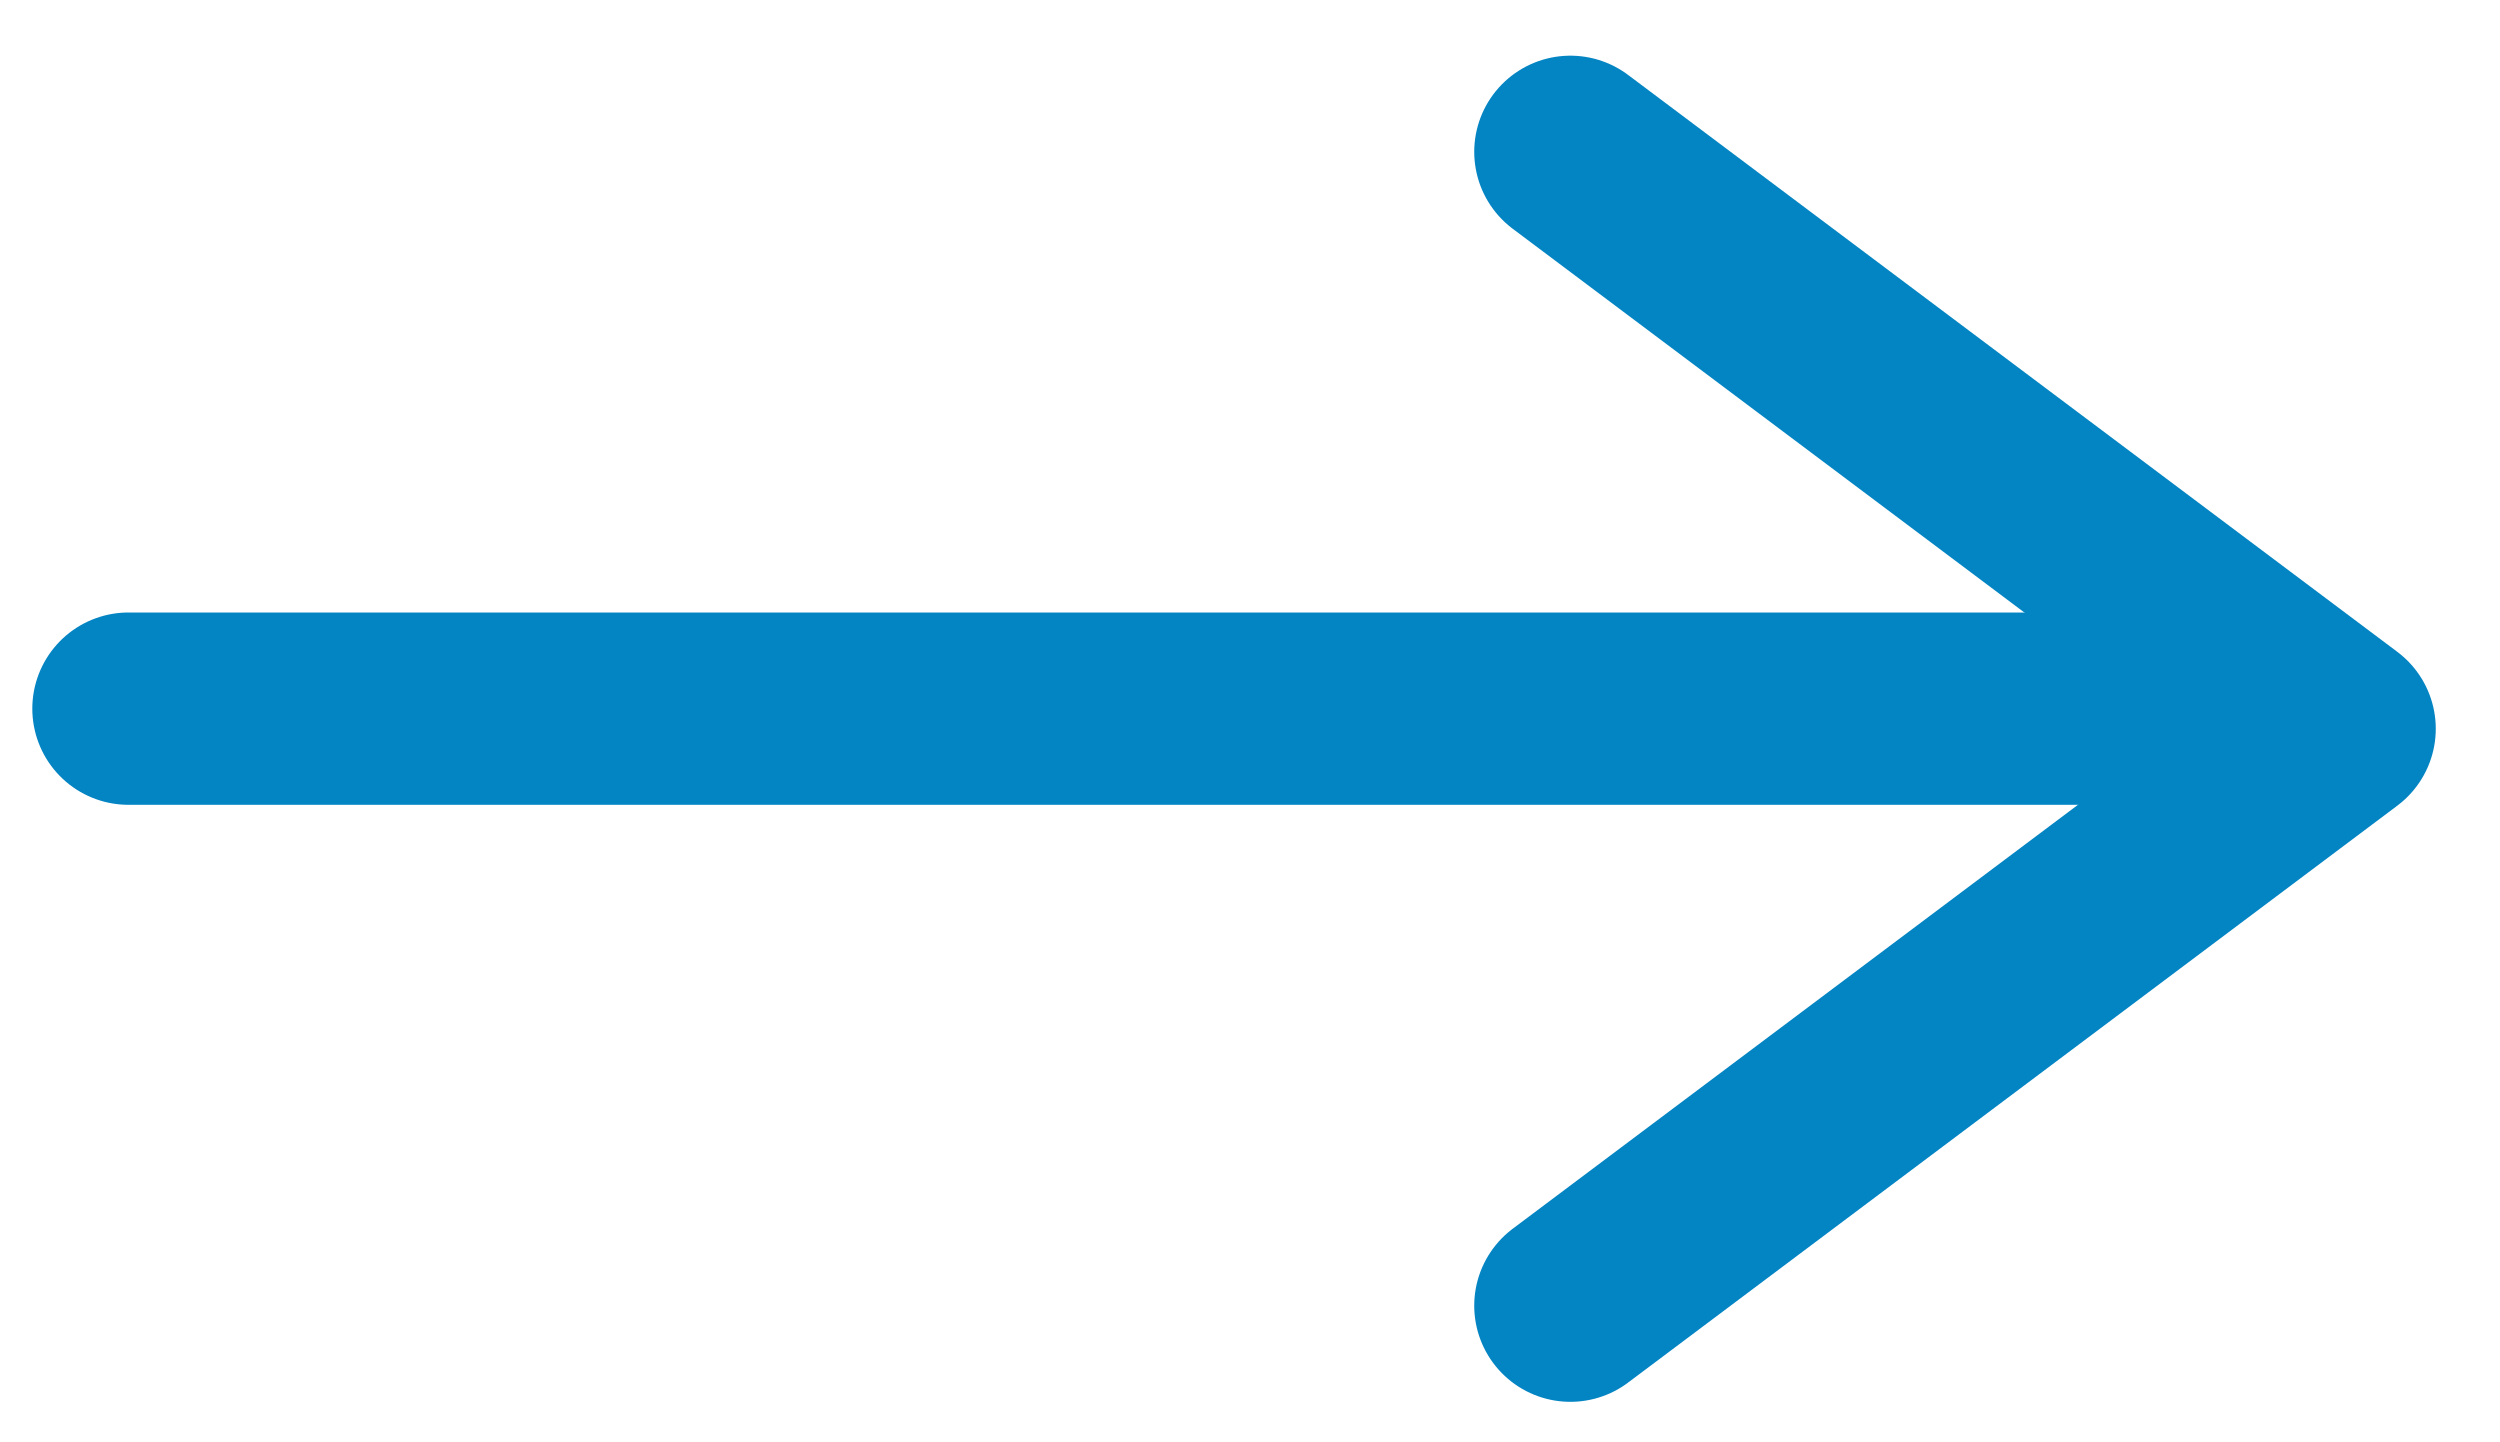
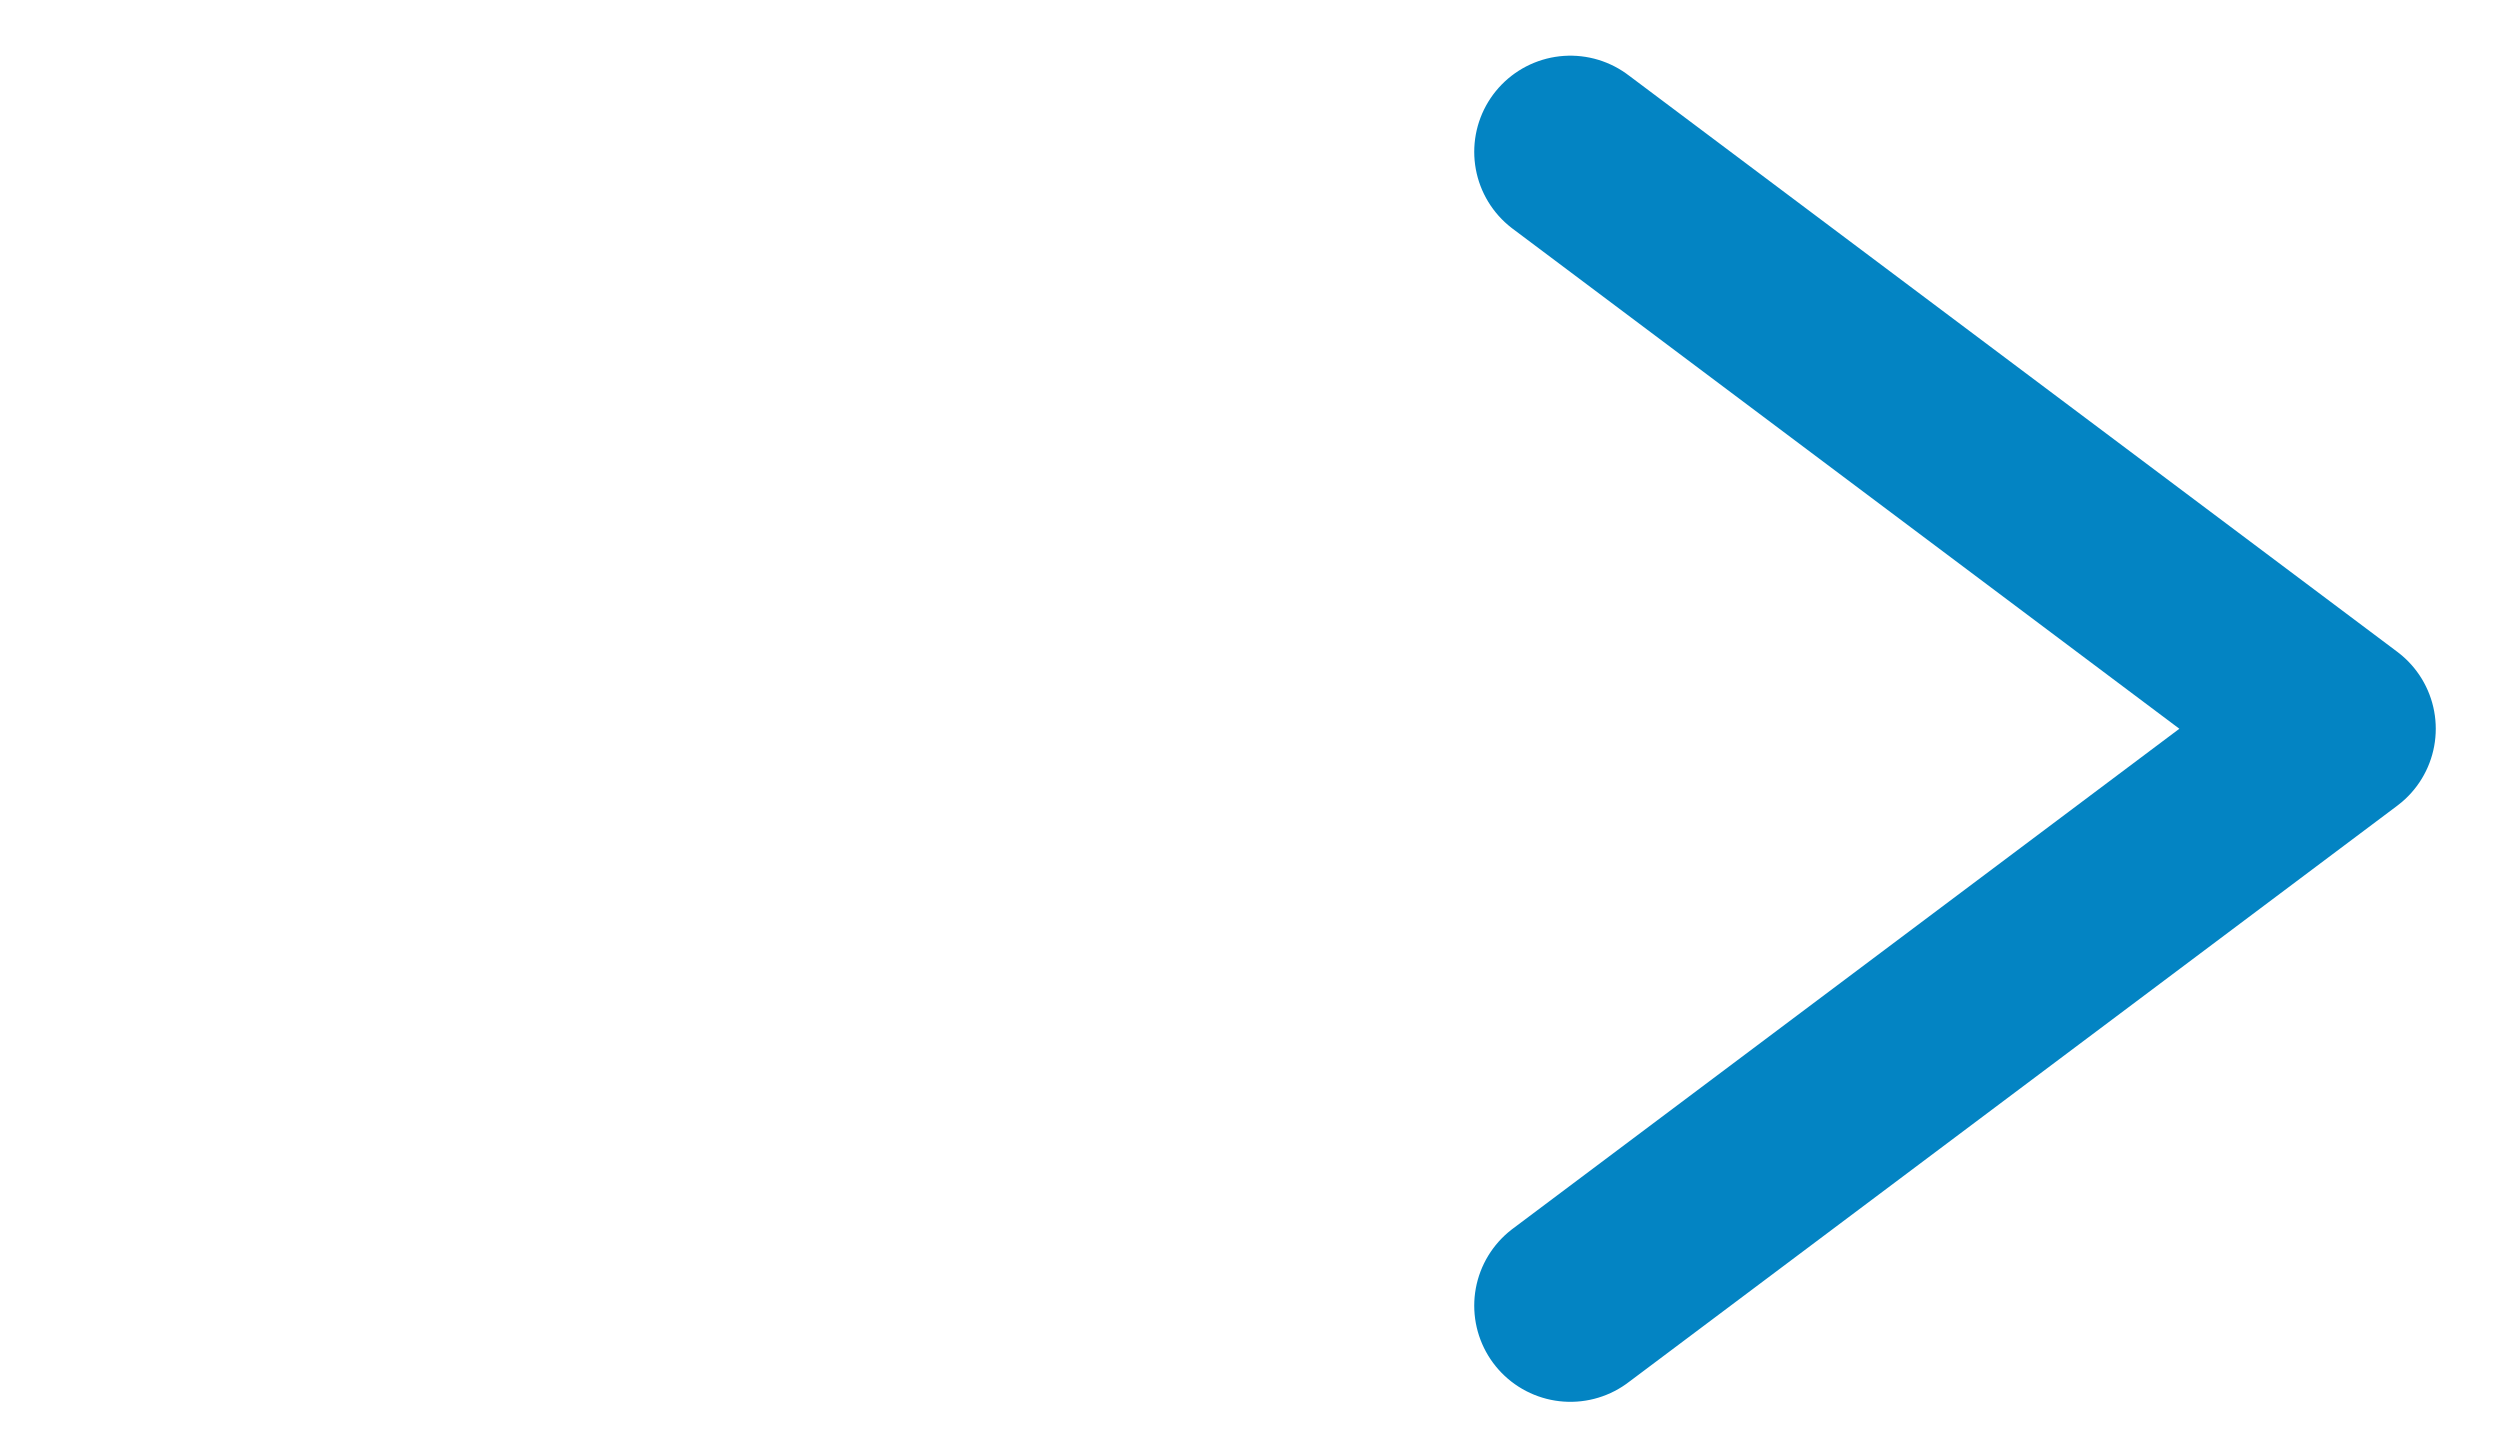
<svg xmlns="http://www.w3.org/2000/svg" width="26" height="15" fill="none">
-   <path d="M1.336 7.37h20.426" stroke="#0384C3" stroke-width="2" stroke-linecap="round" />
  <path d="m16.332 1.579 8 6-8 6" stroke="#0384C3" stroke-width="2" stroke-linecap="round" stroke-linejoin="round" />
</svg>